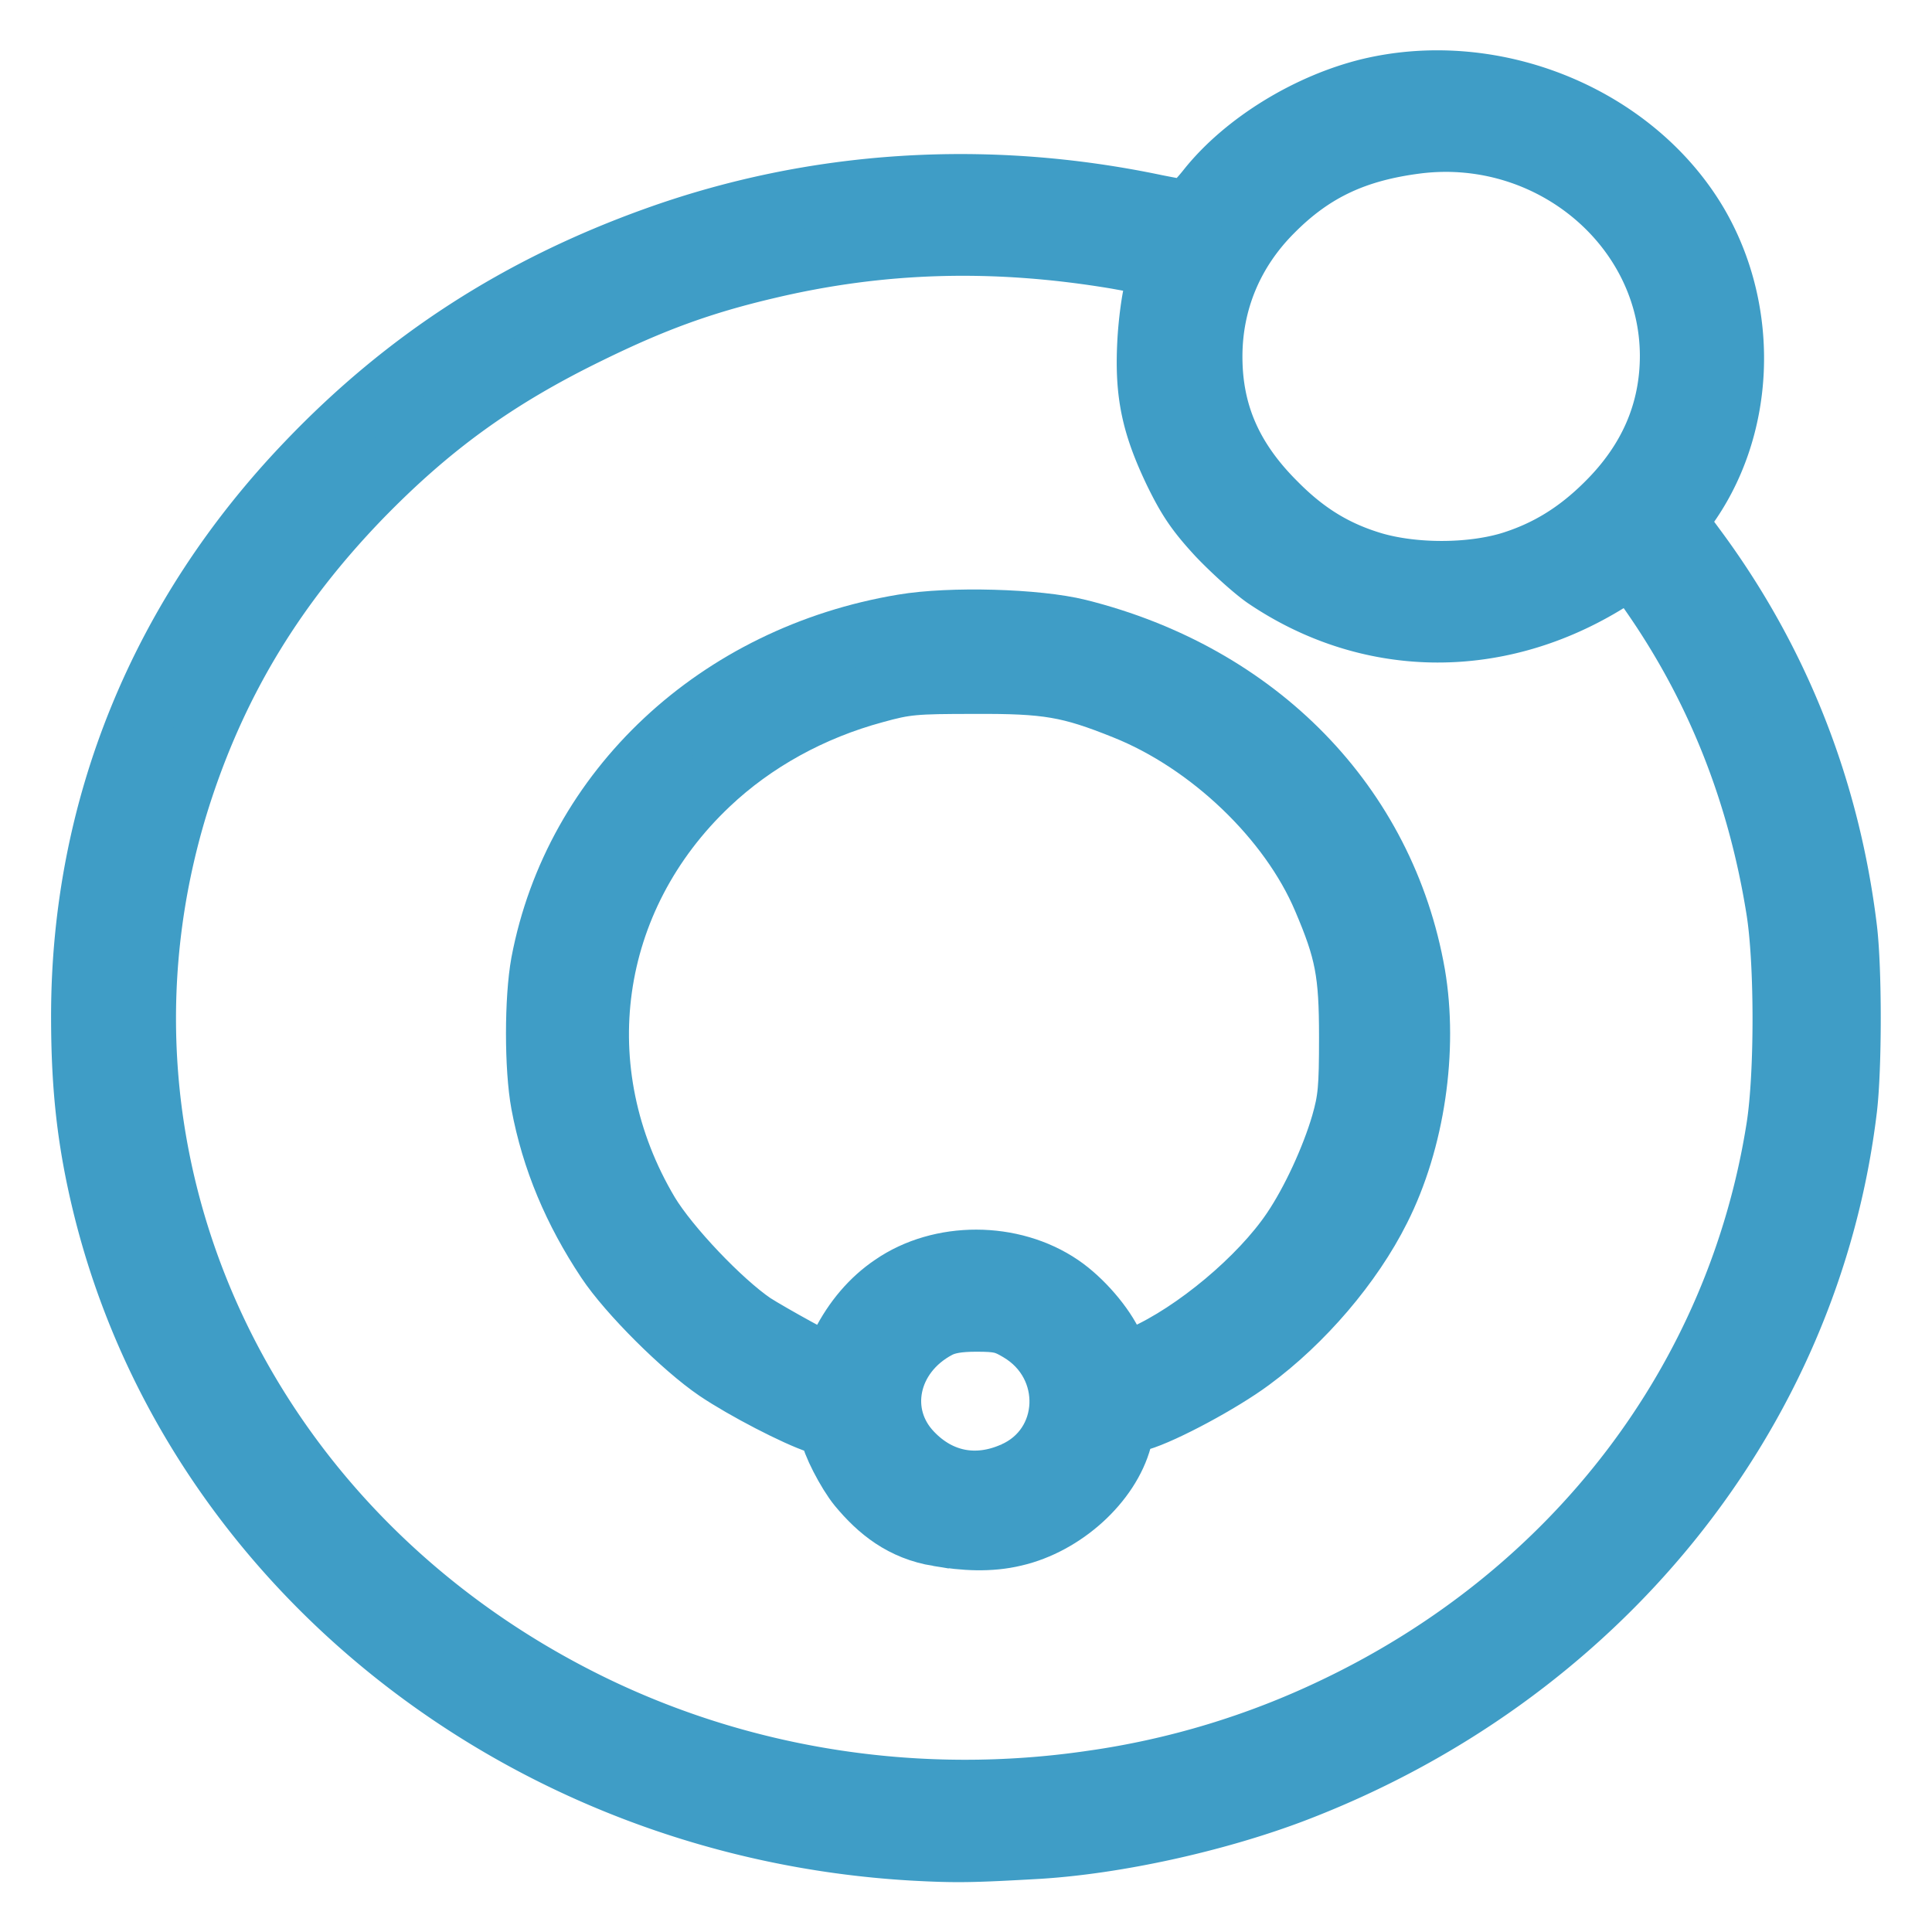
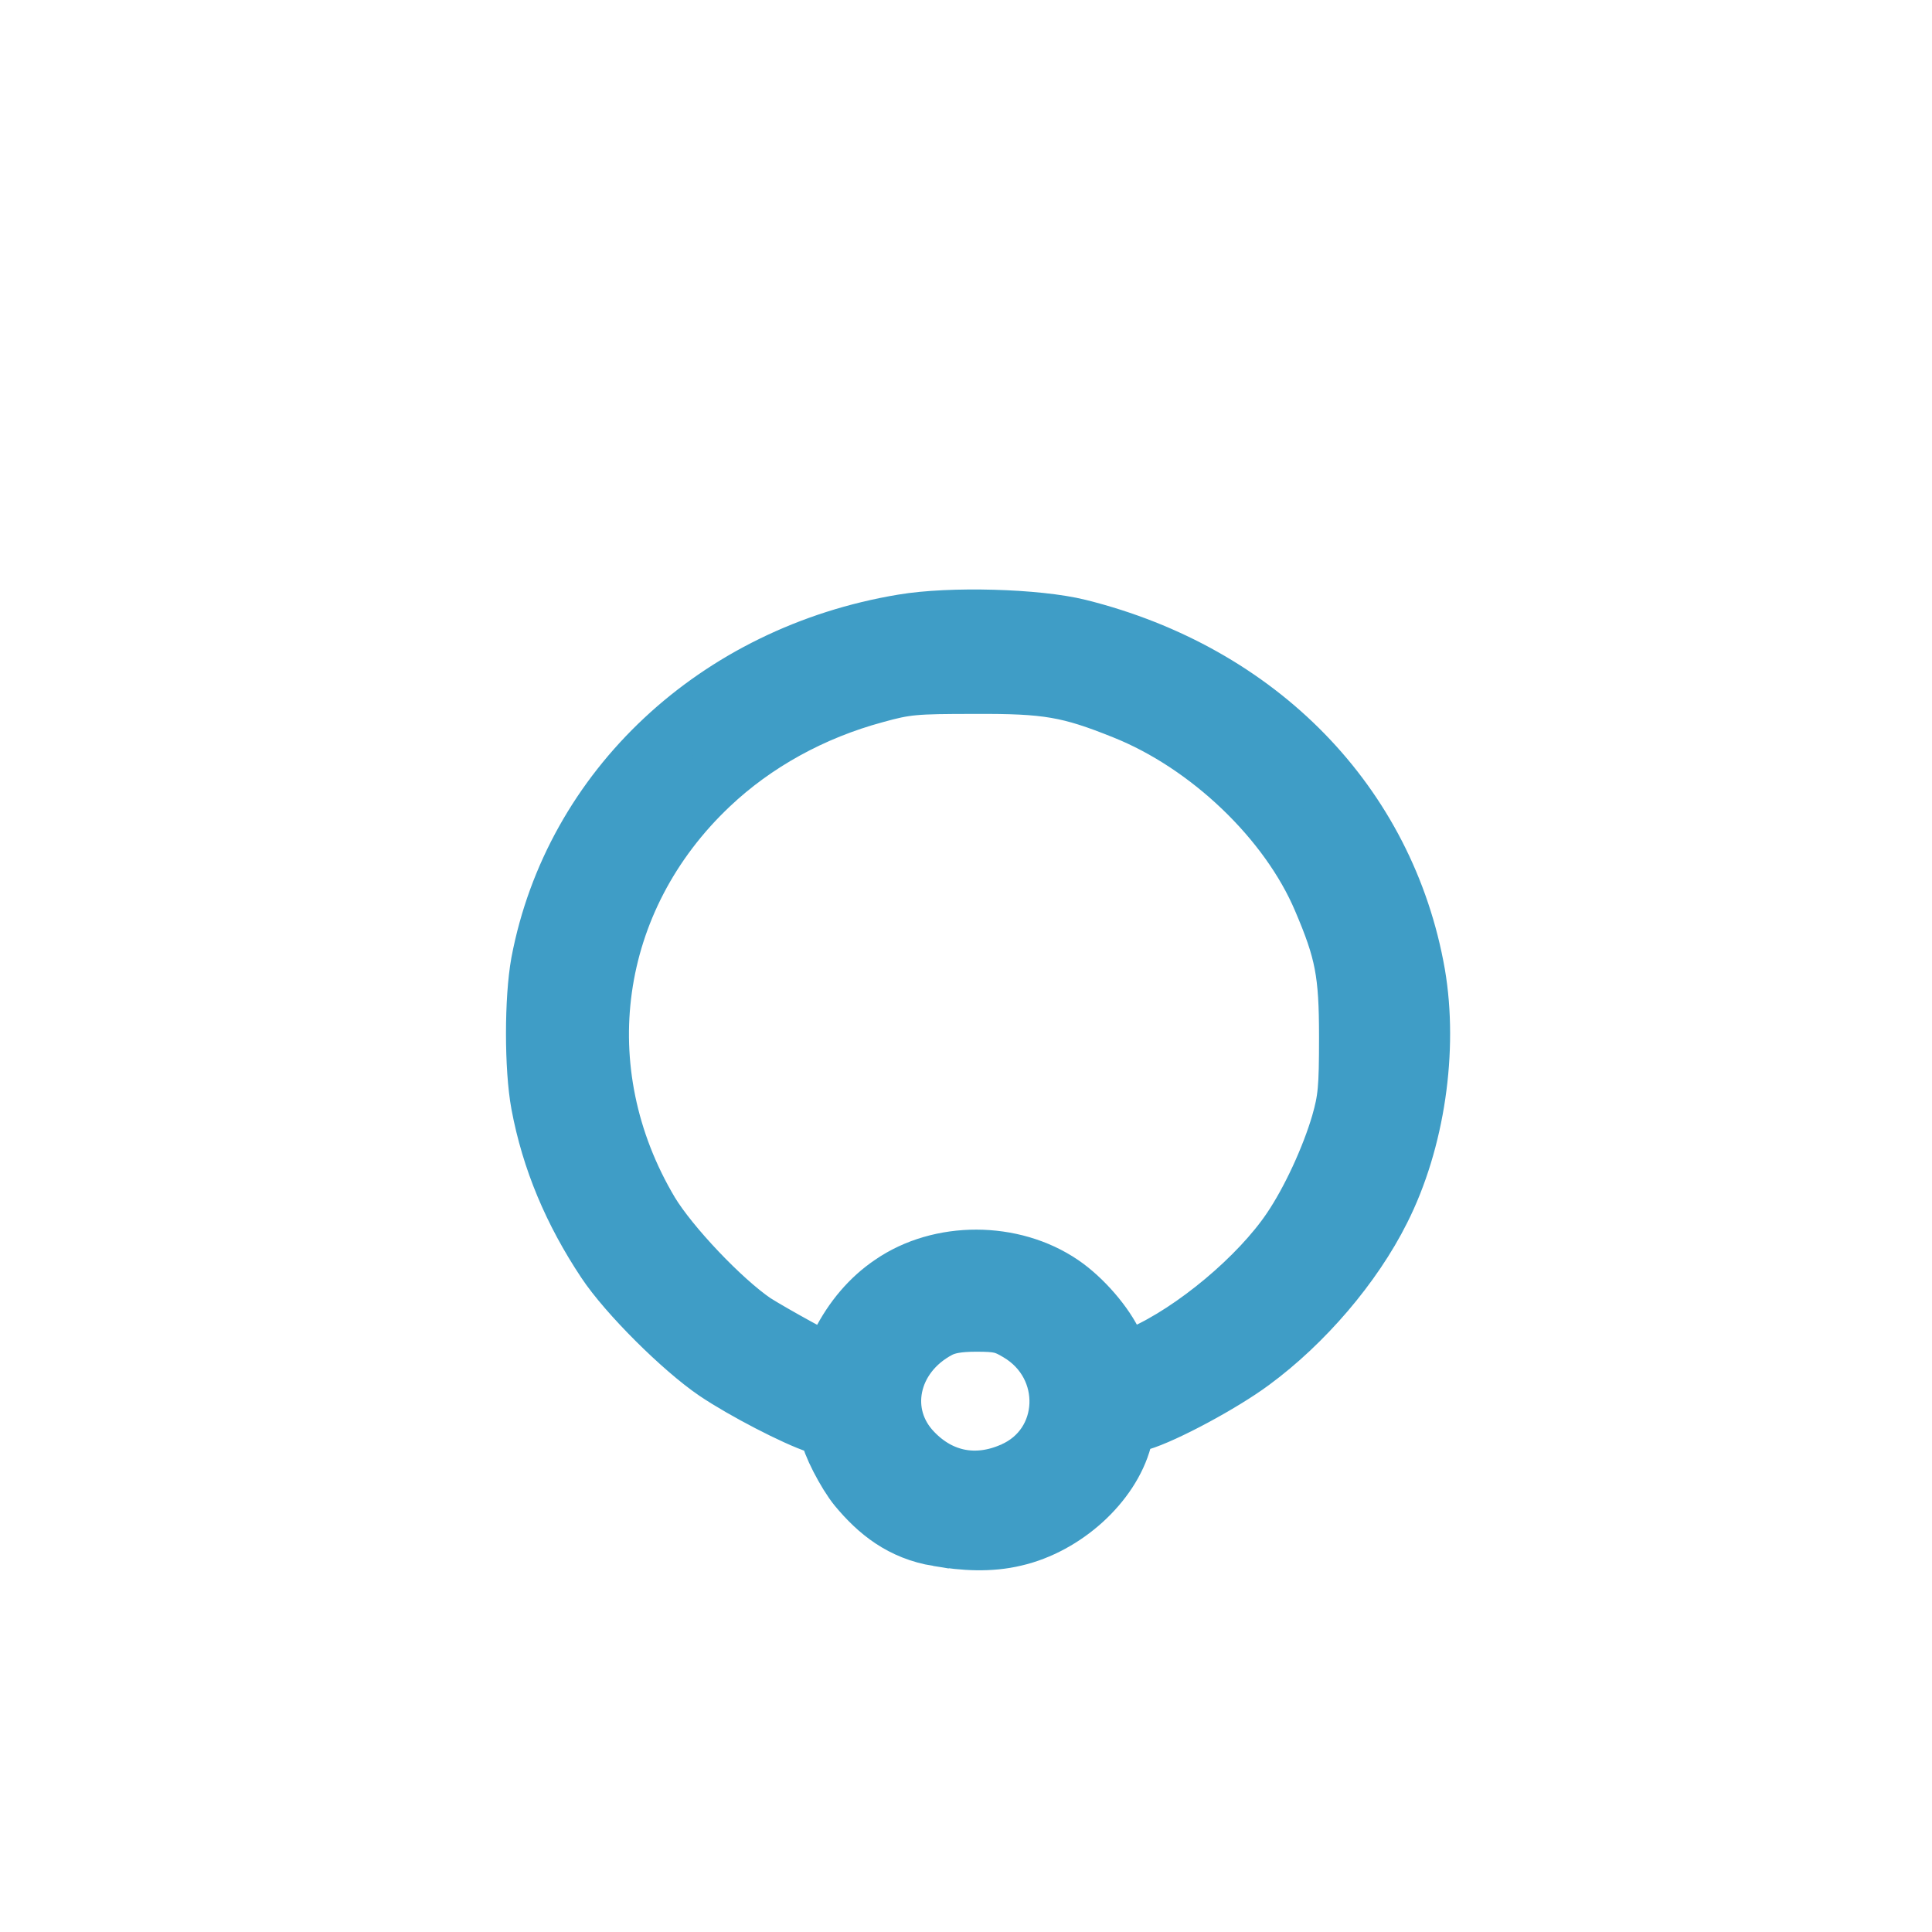
<svg xmlns="http://www.w3.org/2000/svg" width="48" height="48" fill="none" viewBox="0 0 48 48">
-   <path fill="#3F9DC6" stroke="#3F9DC6" stroke-width="1.5" d="M22.664 45.973c-9.71-.569-17.93-7.117-20.111-16.027-.38-1.56-.534-2.904-.534-4.696 0-5.162 1.939-9.944 5.61-13.77 2.446-2.559 5.247-4.368 8.66-5.592 3.937-1.413 8.21-1.689 12.433-.801.345.069.68.129.741.129.06 0 .302-.241.534-.534.914-1.146 2.5-2.12 4.041-2.49 3.111-.733 6.558.689 8.135 3.343 1.31 2.223 1.189 5.144-.31 7.152l-.207.276.49.663c2.052 2.775 3.318 5.971 3.74 9.452.121 1 .121 3.43 0 4.464-.913 7.617-6.186 14.131-13.786 17.01-1.922.723-4.36 1.257-6.29 1.378-1.672.095-2.051.103-3.146.043Zm4.464-1.732a20.63 20.63 0 0 0 6.049-1.835c5.945-2.844 9.978-8.143 10.96-14.399.207-1.318.207-4.127-.008-5.428-.474-2.947-1.534-5.584-3.206-7.945l-.379-.526-.698.423c-2.714 1.628-5.86 1.568-8.418-.164-.276-.19-.802-.664-1.172-1.051-.526-.569-.75-.896-1.086-1.586-.56-1.172-.724-1.947-.663-3.188.025-.526.112-1.163.19-1.413.077-.259.128-.474.111-.491-.017-.017-.5-.104-1.068-.207-3.033-.508-5.842-.43-8.695.25-1.61.379-2.809.818-4.394 1.594-2.318 1.129-3.955 2.318-5.696 4.11-2.076 2.154-3.48 4.438-4.394 7.178-2.982 8.953 1.335 18.552 10.262 22.843 3.774 1.81 8.066 2.456 12.305 1.835Zm10.4-30.279c.888-.276 1.646-.732 2.379-1.465 1.06-1.051 1.585-2.275 1.585-3.662-.009-3.18-2.964-5.67-6.264-5.273-1.526.19-2.594.68-3.602 1.697-.983.982-1.508 2.232-1.508 3.602 0 1.404.5 2.55 1.594 3.636.741.75 1.482 1.198 2.413 1.474 1.008.293 2.404.293 3.403-.009Z" />
  <path fill="#3F9DC6" stroke="#3F9DC6" stroke-width="1.5" d="M23.31 38.166c-.896-.146-1.49-.629-1.99-1.232-.276-.336-.681-1.12-.681-1.335 0-.07-.138-.173-.319-.233-.534-.172-1.835-.844-2.524-1.31-.836-.569-2.19-1.913-2.732-2.731-.819-1.232-1.361-2.516-1.62-3.904-.164-.887-.164-2.602 0-3.498.819-4.317 4.377-7.643 8.996-8.41 1.172-.198 3.326-.138 4.36.12 4.455 1.112 7.617 4.352 8.358 8.574.319 1.87-.008 4.136-.87 5.842-.69 1.38-1.904 2.8-3.205 3.757-.733.543-2.163 1.31-2.775 1.491-.302.095-.362.146-.44.457-.292 1.094-1.43 2.128-2.662 2.412-.612.147-1.25.112-1.896 0Zm1.853-1.585c1.482-.638 1.568-2.671.146-3.507-.344-.207-.5-.241-1.051-.241-.457 0-.732.051-.948.163-1.258.664-1.56 2.154-.637 3.102.68.707 1.585.88 2.49.483Zm-4.265-3.188c.31-.612.74-1.12 1.266-1.474 1.198-.827 2.982-.827 4.205.009.517.353 1.069.99 1.301 1.508l.216.465.49-.224c1.302-.577 2.922-1.93 3.723-3.12.483-.714.974-1.783 1.224-2.636.172-.603.198-.879.198-2.154 0-1.603-.103-2.137-.655-3.43-.836-1.973-2.817-3.869-4.929-4.713-1.37-.551-1.921-.646-3.722-.637-1.5 0-1.706.017-2.482.232-1.56.422-2.99 1.206-4.118 2.275-3 2.835-3.594 7.109-1.491 10.642.5.827 1.792 2.188 2.602 2.74.431.275 1.775 1.016 1.887 1.034.017 0 .138-.233.285-.517Z" />
</svg>